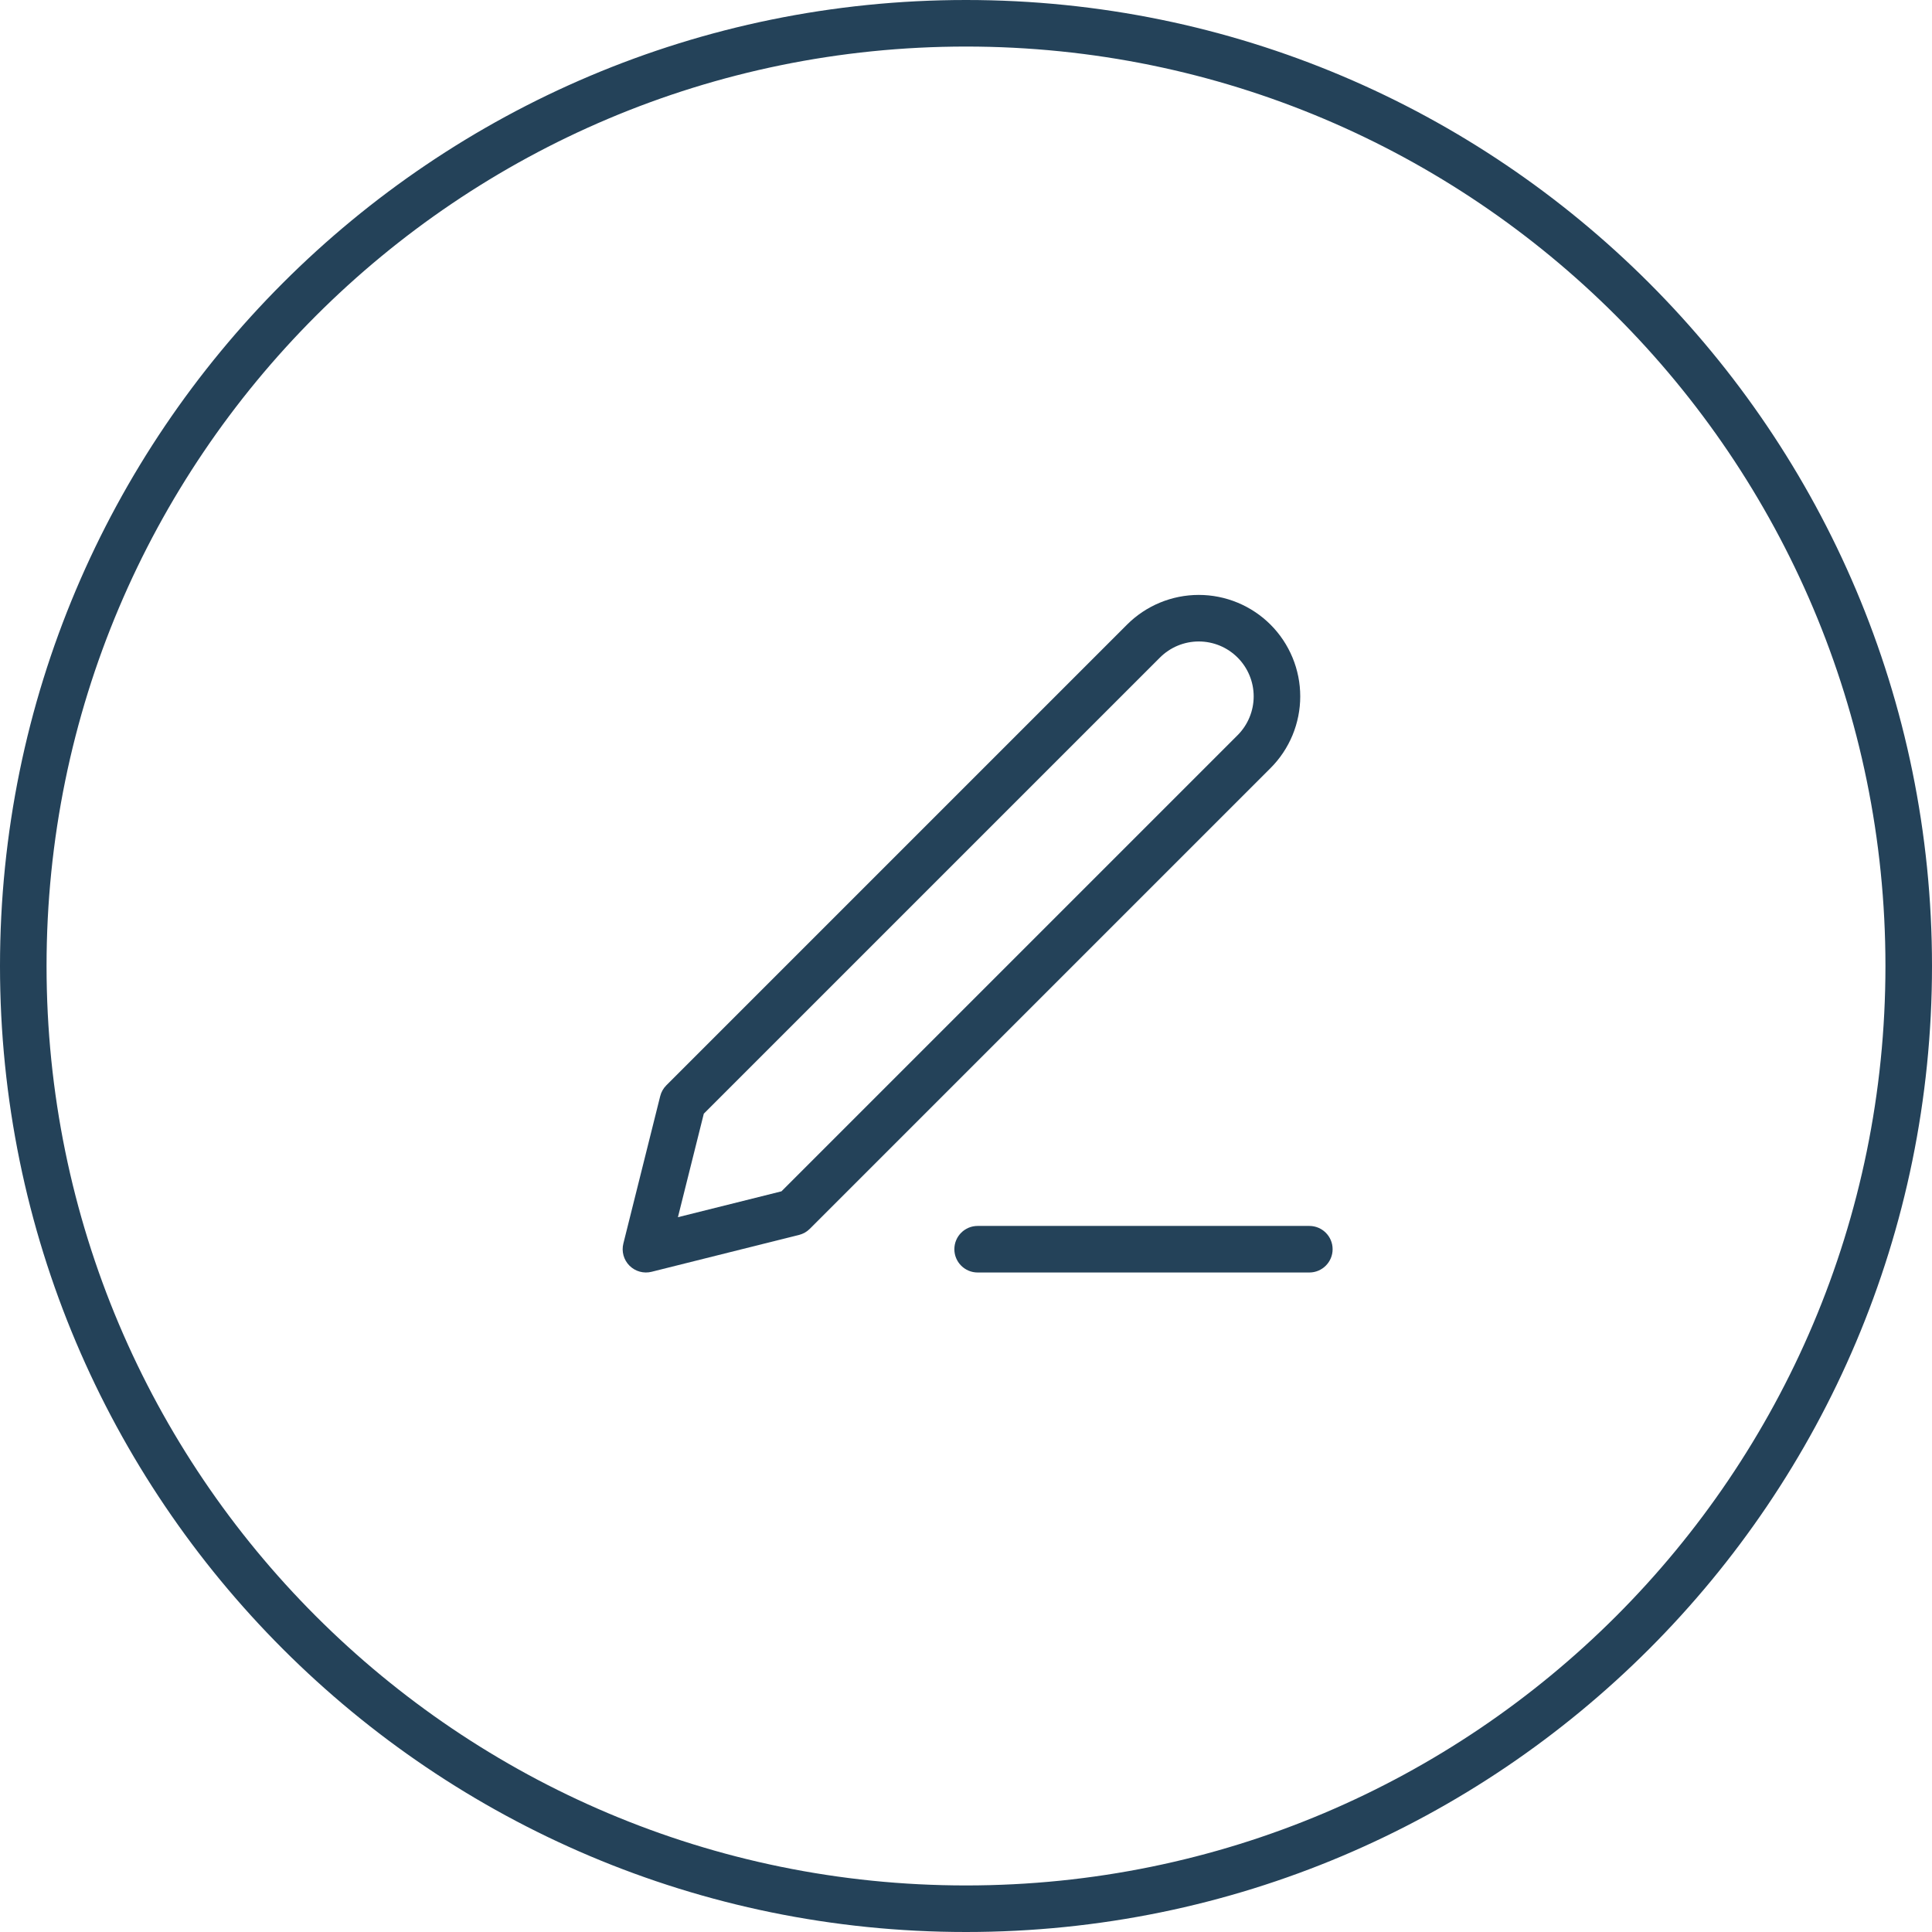
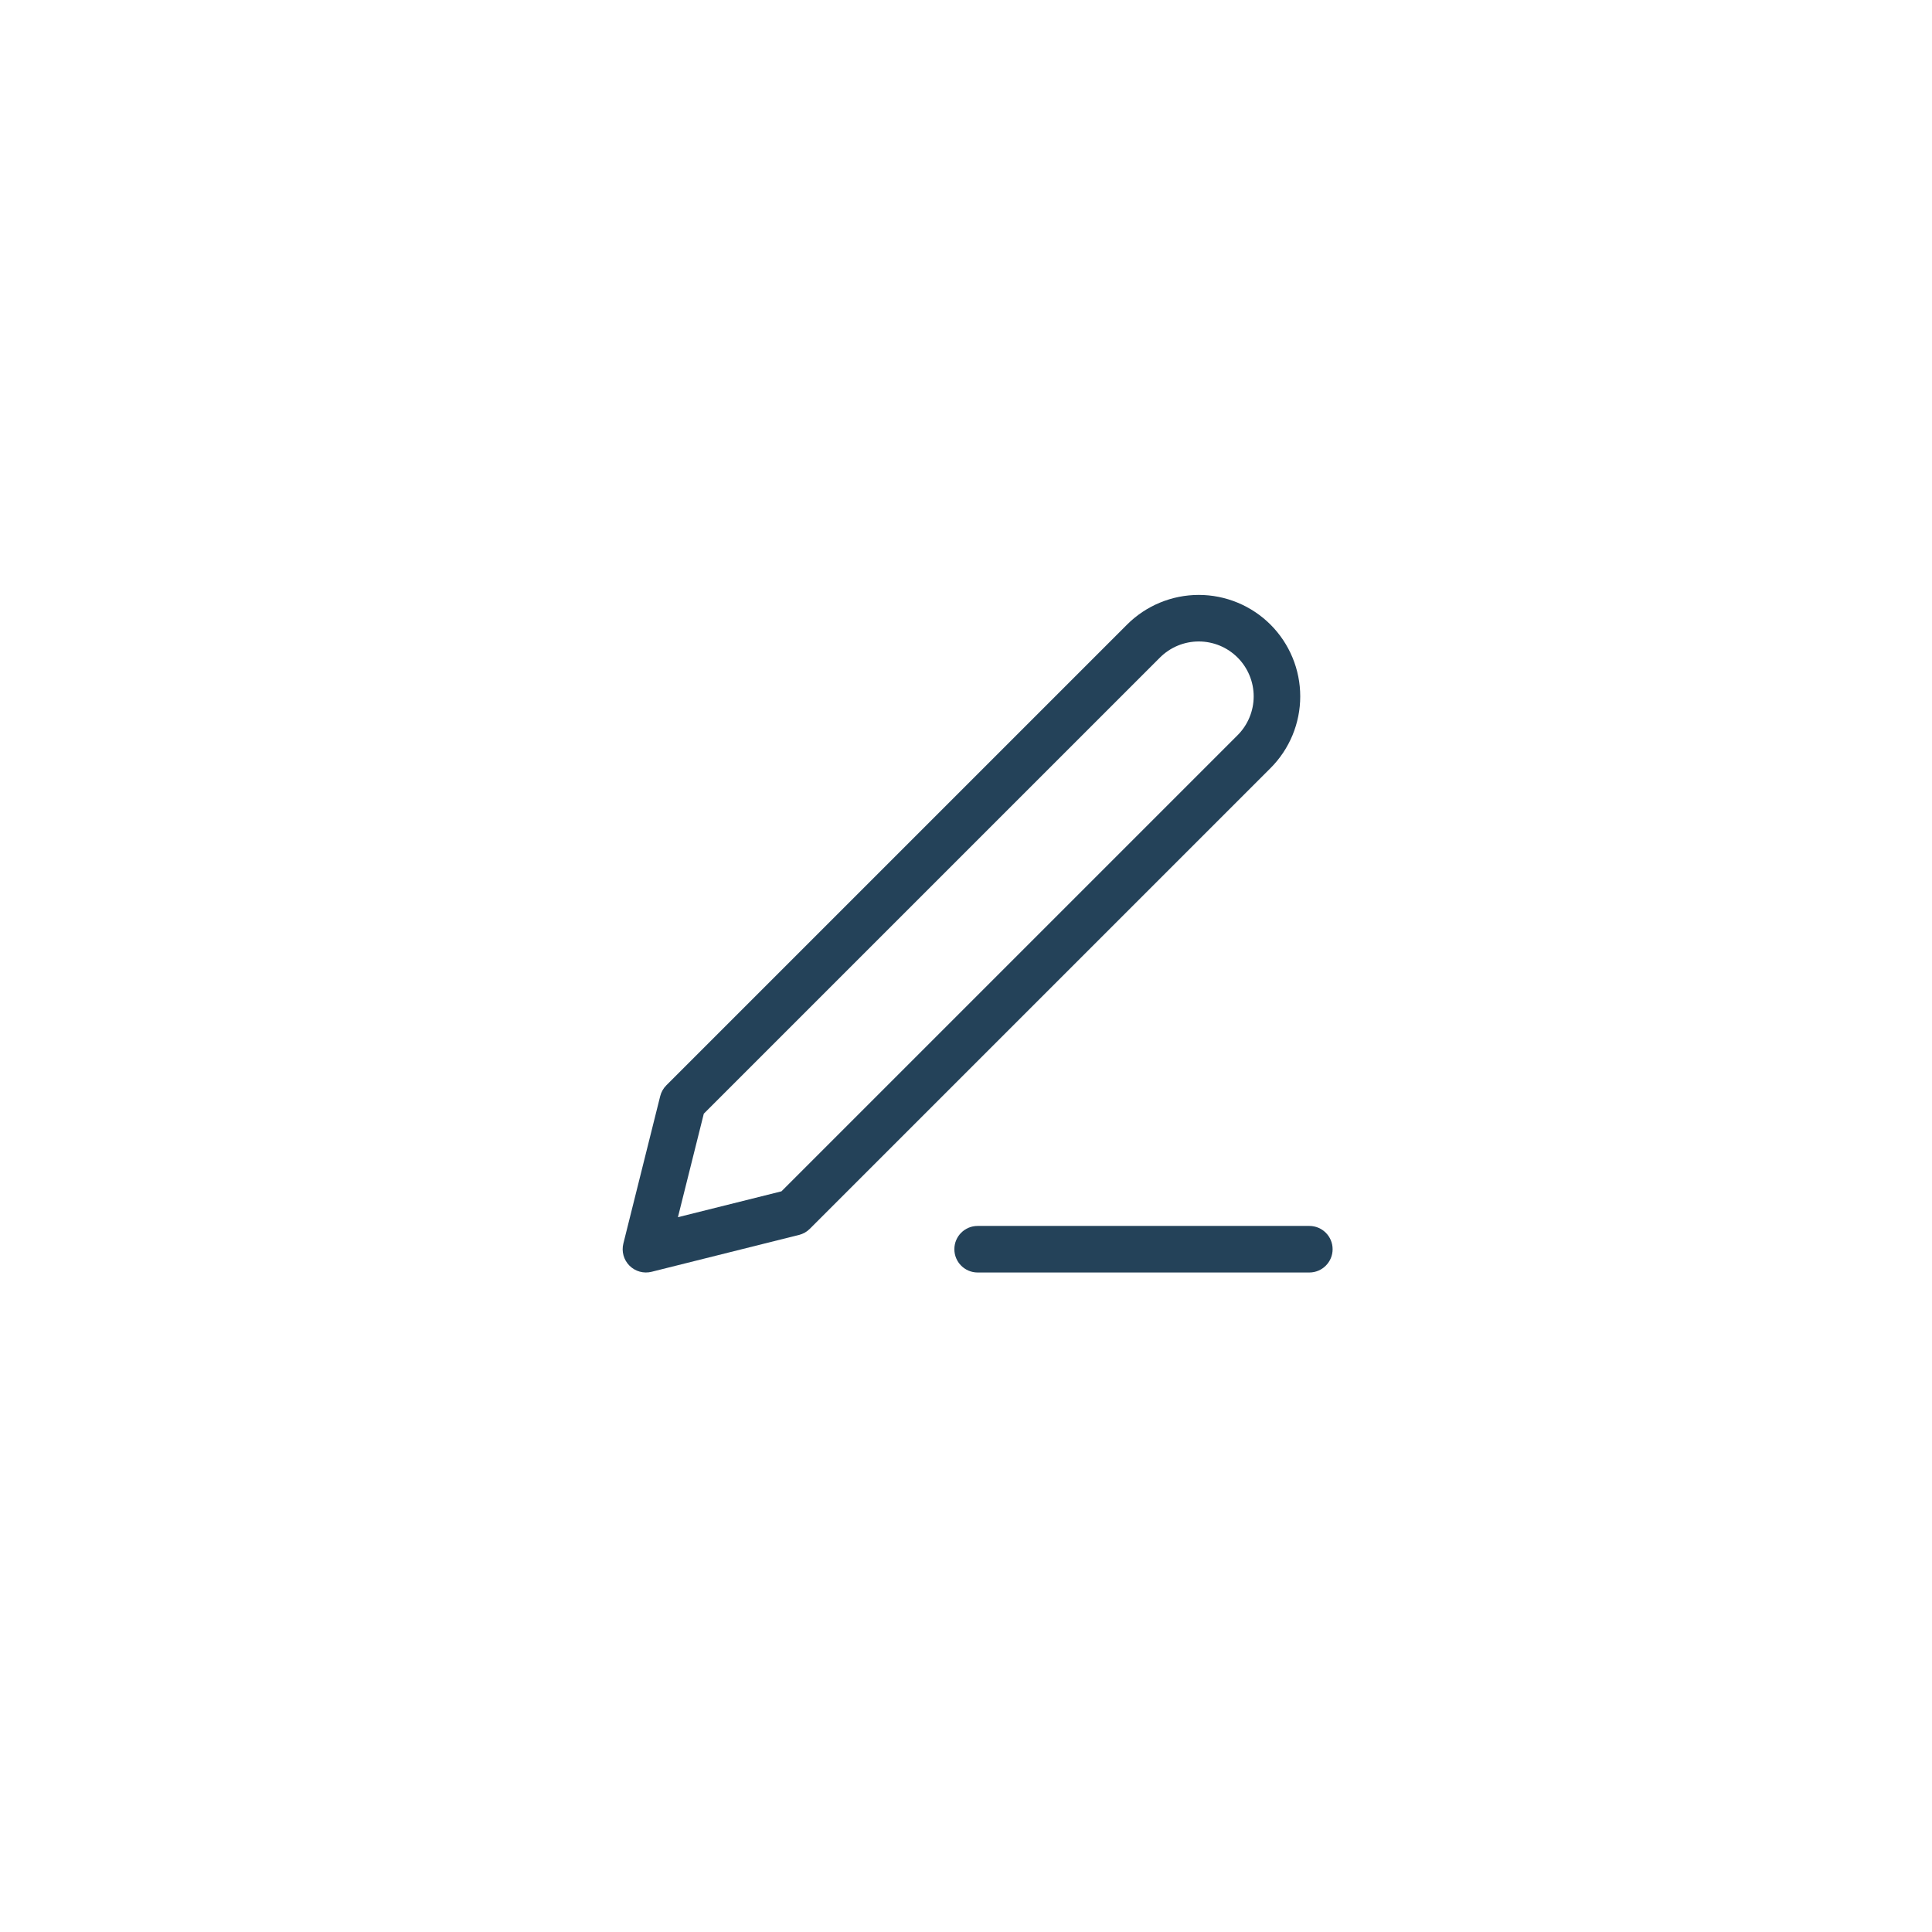
<svg xmlns="http://www.w3.org/2000/svg" width="83" height="83" viewBox="0 0 83 83" fill="none">
-   <path fill-rule="evenodd" clip-rule="evenodd" d="M41.5 81C63.315 81 81 63.315 81 41.5C81 19.685 63.315 2 41.5 2C19.685 2 2 19.685 2 41.5C2 63.315 19.685 81 41.5 81ZM41.5 83C64.42 83 83 64.42 83 41.5C83 18.58 64.42 0 41.5 0C18.58 0 0 18.58 0 41.5C0 64.42 18.58 83 41.5 83Z" fill="#244259" />
  <path fill-rule="evenodd" clip-rule="evenodd" d="M41 53.667C41 53.114 41.448 52.667 42 52.667H56.25C56.802 52.667 57.25 53.114 57.25 53.667C57.25 54.219 56.802 54.667 56.25 54.667H42C41.448 54.667 41 54.219 41 53.667Z" fill="#244259" />
  <path fill-rule="evenodd" clip-rule="evenodd" d="M51.5 27.558C50.874 27.558 50.275 27.806 49.832 28.249L30.236 47.844L29.124 52.292L33.572 51.18L53.168 31.584C53.387 31.366 53.561 31.105 53.679 30.819C53.798 30.533 53.859 30.226 53.859 29.917C53.859 29.607 53.798 29.3 53.679 29.014C53.561 28.728 53.387 28.468 53.168 28.249C52.949 28.03 52.689 27.856 52.403 27.737C52.117 27.619 51.81 27.558 51.5 27.558ZM48.418 26.834C49.235 26.017 50.344 25.558 51.5 25.558C52.072 25.558 52.639 25.671 53.168 25.89C53.697 26.109 54.177 26.43 54.582 26.834C54.987 27.239 55.308 27.72 55.527 28.249C55.746 28.777 55.859 29.344 55.859 29.917C55.859 30.489 55.746 31.056 55.527 31.585C55.308 32.114 54.987 32.594 54.582 32.999L34.791 52.79C34.662 52.919 34.502 53.01 34.326 53.053L27.993 54.637C27.652 54.722 27.291 54.622 27.043 54.374C26.794 54.125 26.695 53.765 26.78 53.424L28.363 47.091C28.407 46.915 28.498 46.754 28.626 46.626L48.418 26.834Z" fill="#244259" />
</svg>